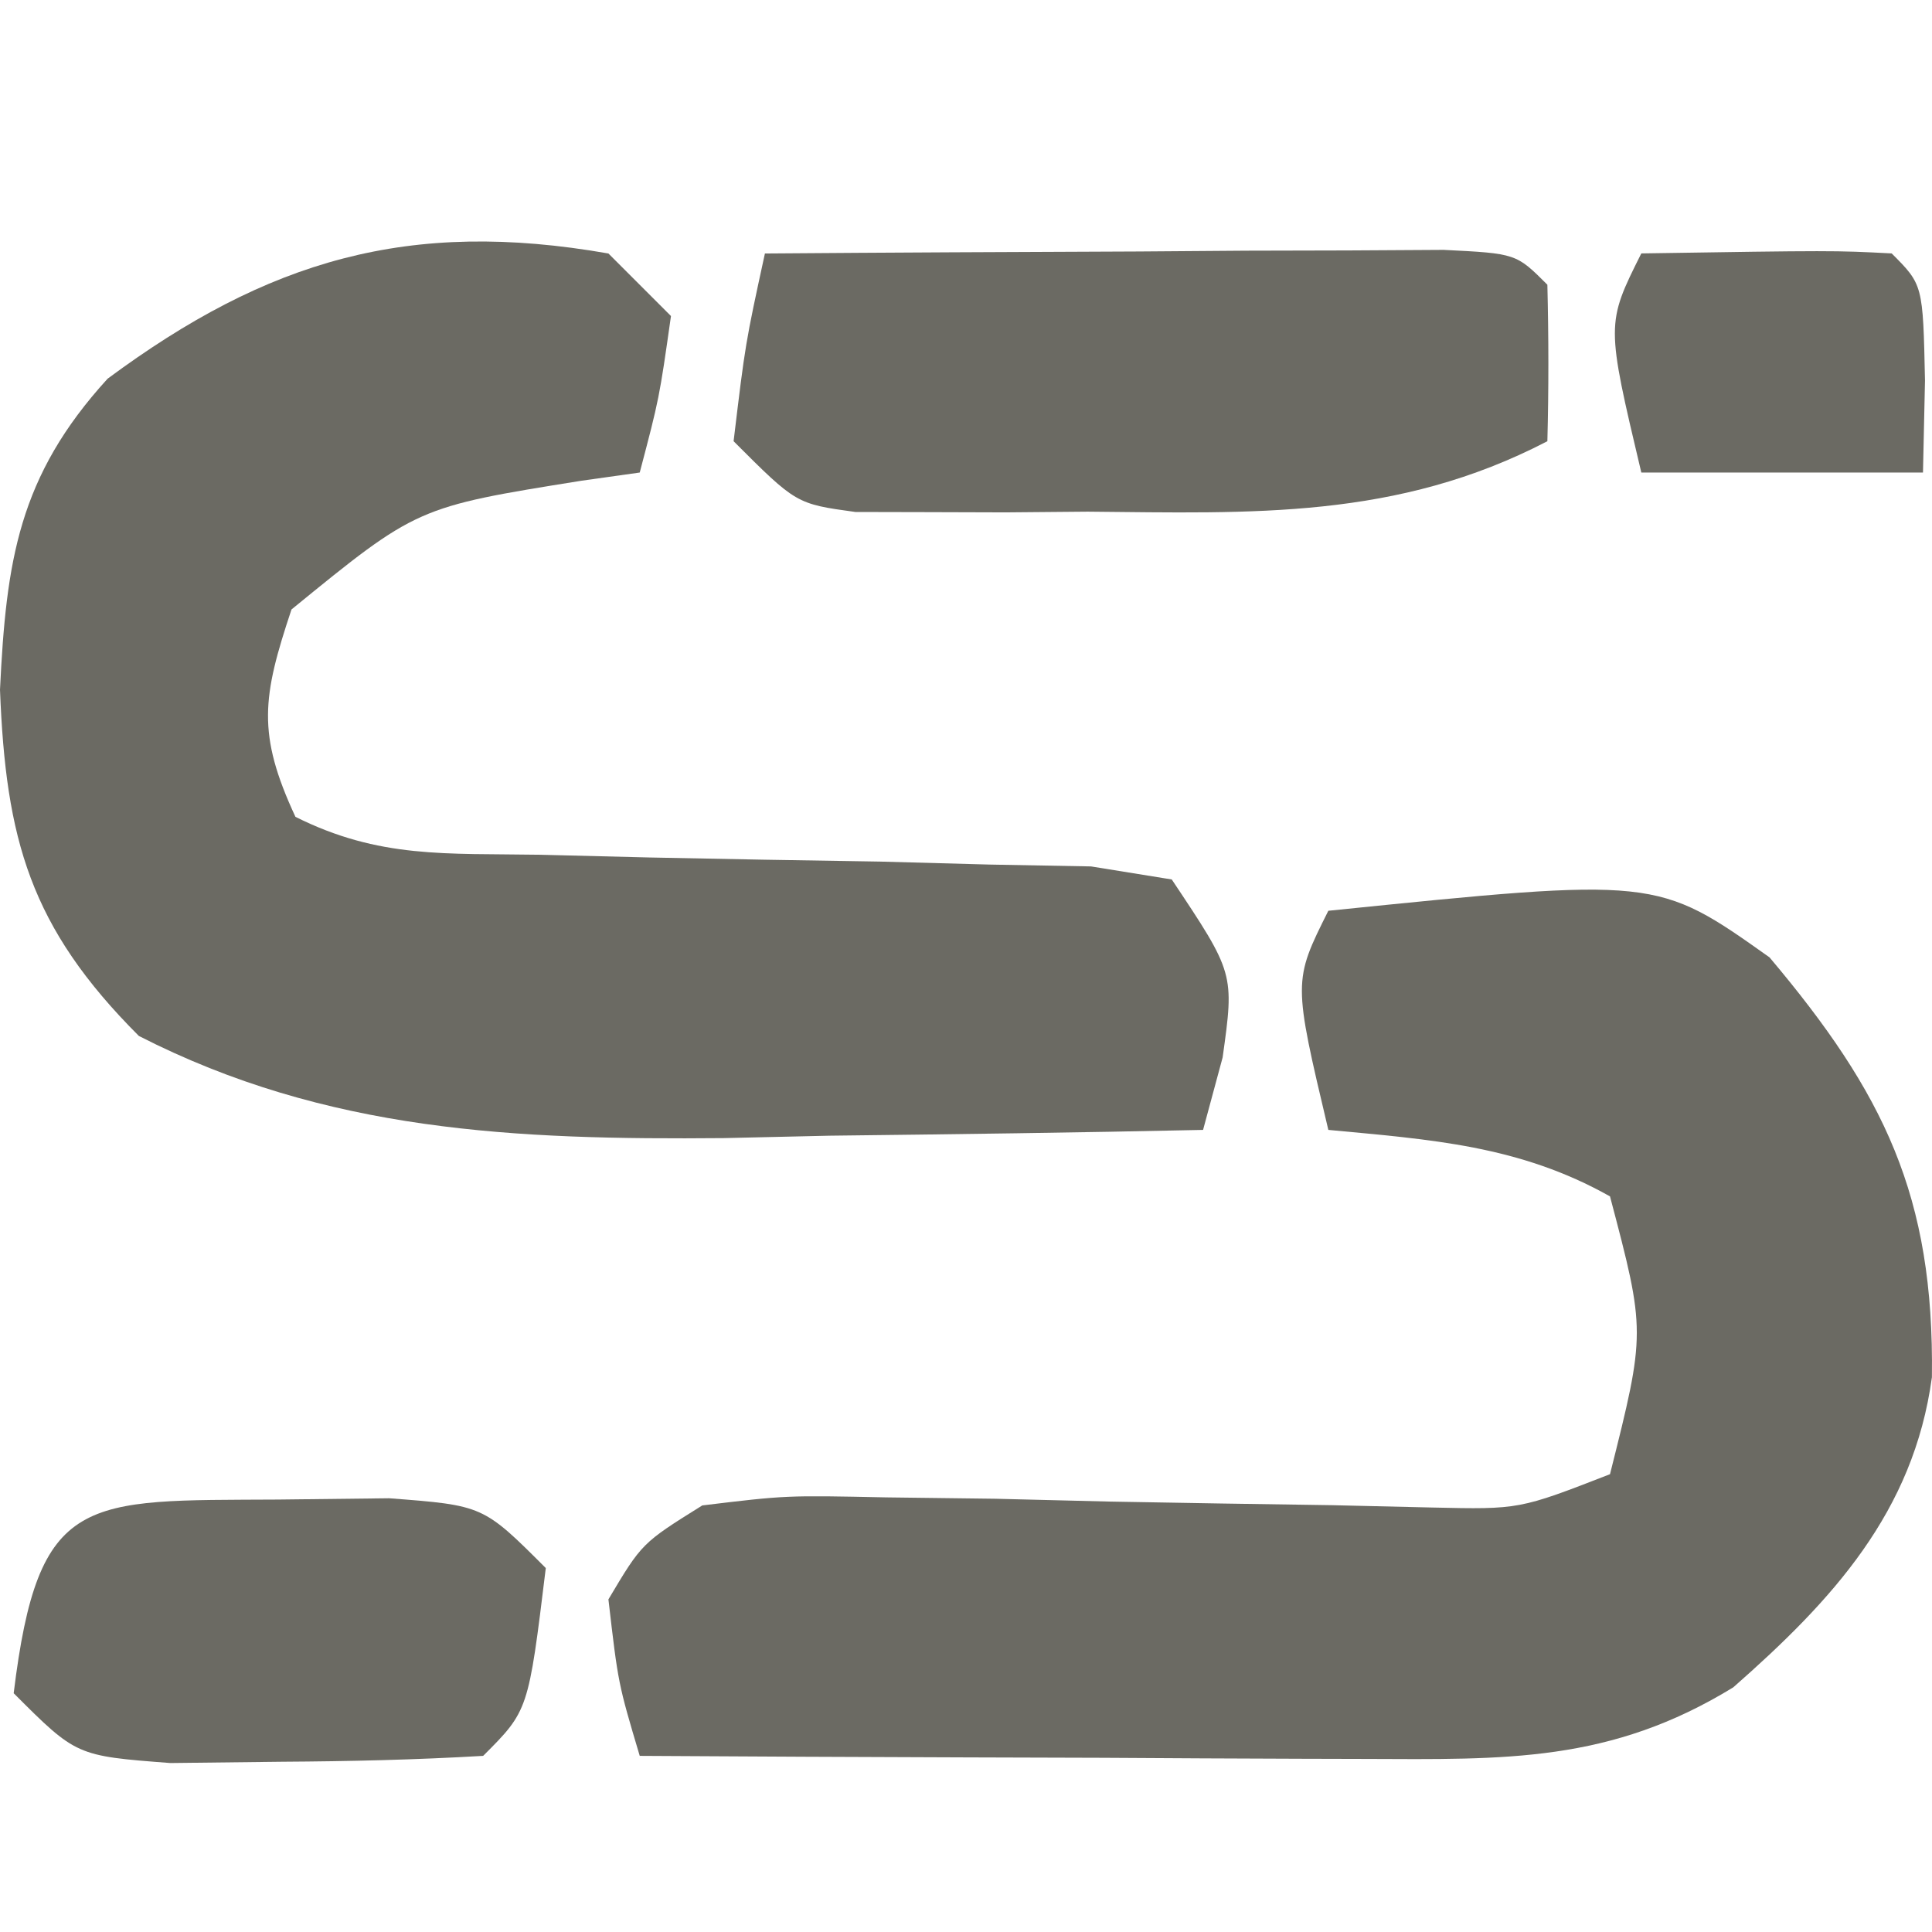
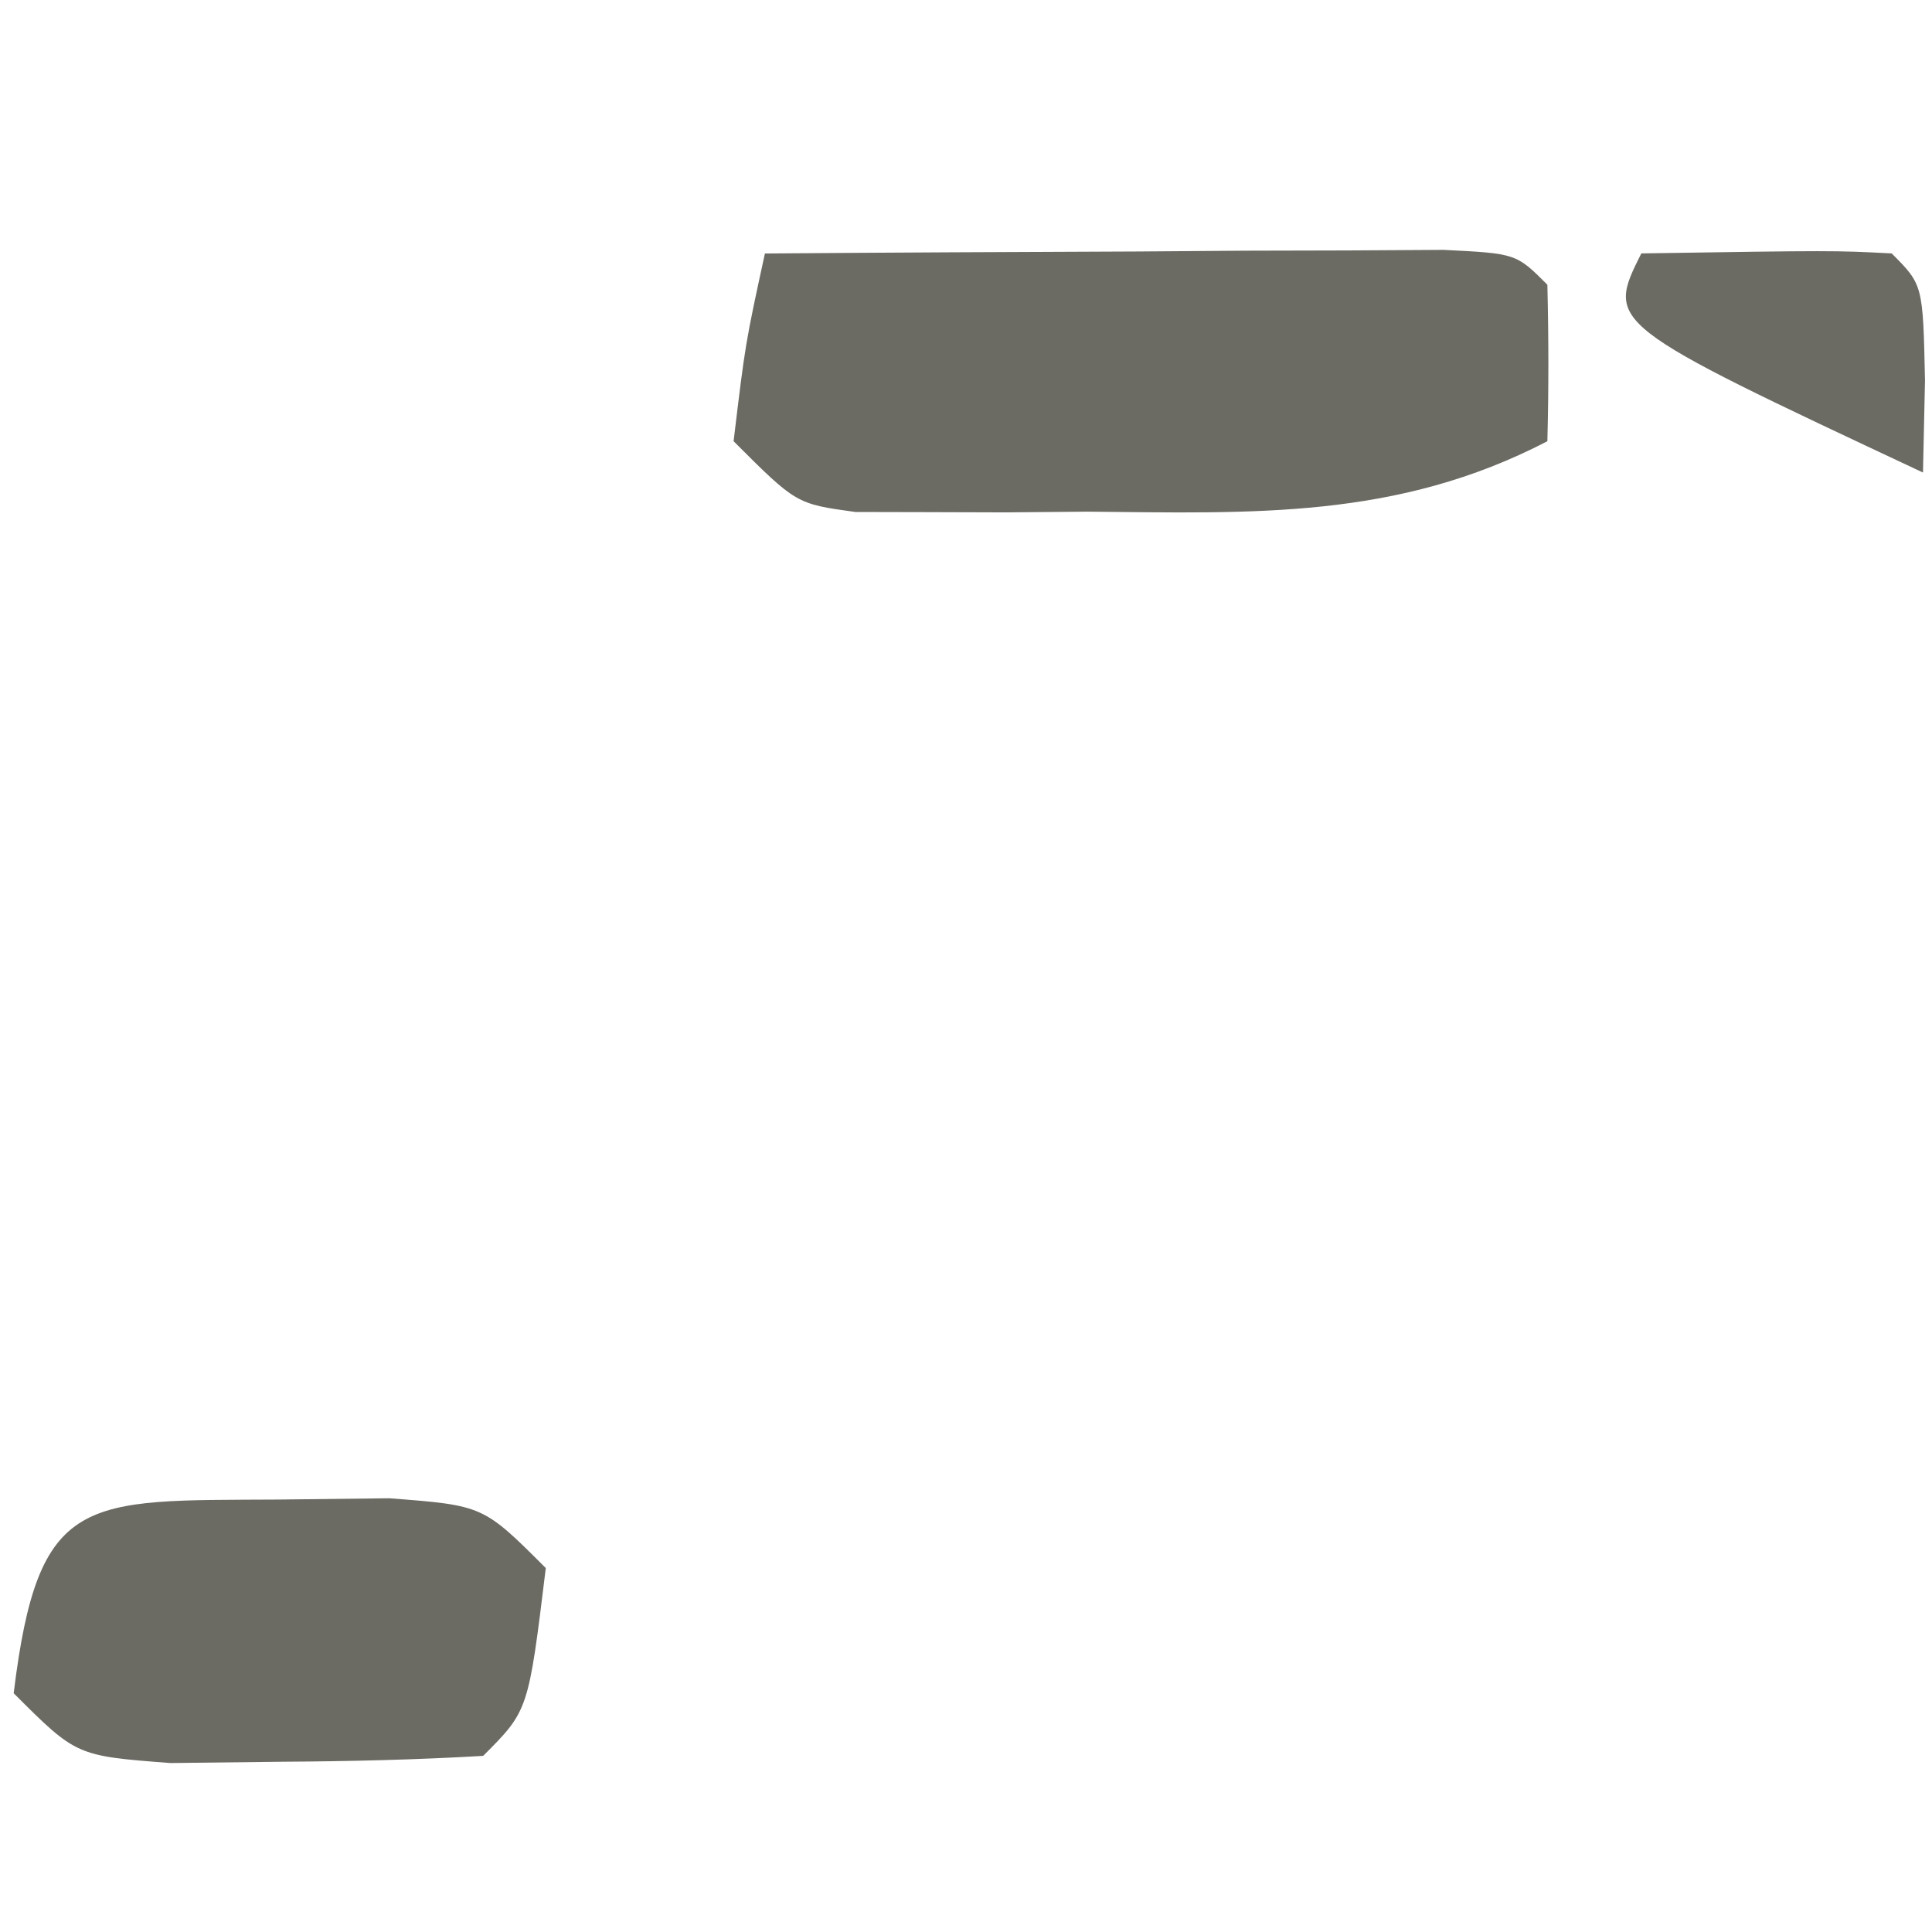
<svg xmlns="http://www.w3.org/2000/svg" width="24" height="24" viewBox="0 0 24 24" fill="none">
-   <path d="M7.558 3.149C7.814 3.405 8.071 3.662 8.335 3.926C8.19 4.947 8.19 4.947 7.947 5.87C7.707 5.904 7.468 5.937 7.222 5.972C5.18 6.299 5.18 6.299 3.621 7.571C3.258 8.66 3.19 9.114 3.67 10.147C4.711 10.668 5.542 10.599 6.707 10.618C7.382 10.635 7.382 10.635 8.071 10.652C9.025 10.672 9.979 10.689 10.933 10.703C11.383 10.715 11.833 10.727 12.296 10.74C12.711 10.747 13.126 10.755 13.553 10.763C13.884 10.816 14.215 10.87 14.556 10.925C15.334 12.091 15.334 12.091 15.188 13.136C15.108 13.433 15.028 13.73 14.945 14.036C13.398 14.07 11.851 14.09 10.304 14.108C9.869 14.118 9.435 14.128 8.988 14.138C6.412 14.161 4.058 14.062 1.725 12.869C0.372 11.516 0.072 10.426 0 8.568C0.077 6.972 0.228 5.919 1.337 4.704C3.326 3.231 5.079 2.714 7.558 3.149Z" fill="#6B6A63" />
-   <path d="M16.501 11.314C20.58 10.898 20.58 10.898 21.982 11.893C23.403 13.579 24.028 14.854 23.999 17.108C23.771 18.785 22.761 19.88 21.531 20.961C20.002 21.898 18.699 21.857 16.946 21.85C16.56 21.849 16.56 21.849 16.166 21.848C15.346 21.846 14.526 21.841 13.706 21.836C13.149 21.834 12.593 21.832 12.036 21.831C10.673 21.827 9.31 21.82 7.947 21.812C7.679 20.913 7.679 20.913 7.558 19.868C7.974 19.169 7.974 19.169 8.724 18.701C9.766 18.575 9.766 18.575 11.008 18.601C11.456 18.607 11.903 18.612 12.363 18.618C12.83 18.629 13.297 18.641 13.779 18.653C14.702 18.67 15.626 18.685 16.549 18.698C17.164 18.712 17.164 18.712 17.792 18.727C18.874 18.751 18.874 18.751 20 18.313C20.444 16.545 20.444 16.545 20 14.862C18.874 14.228 17.774 14.156 16.501 14.036C16.063 12.189 16.063 12.189 16.501 11.314Z" fill="#6B6A63" />
  <path d="M9.502 3.149C11.049 3.137 12.596 3.13 14.143 3.124C14.585 3.121 15.027 3.118 15.482 3.114C15.902 3.113 16.322 3.112 16.754 3.111C17.338 3.107 17.338 3.107 17.933 3.104C18.834 3.149 18.834 3.149 19.222 3.537C19.238 4.185 19.239 4.834 19.222 5.481C17.352 6.453 15.565 6.375 13.511 6.356C13.174 6.359 12.837 6.362 12.49 6.365C12.168 6.364 11.846 6.363 11.514 6.362C11.075 6.361 11.075 6.361 10.626 6.36C9.891 6.259 9.891 6.259 9.113 5.481C9.259 4.266 9.259 4.266 9.502 3.149Z" fill="#6B6A63" />
  <path d="M3.451 18.628C4.136 18.62 4.136 18.62 4.834 18.612C6.002 18.701 6.002 18.701 6.78 19.479C6.564 21.25 6.564 21.25 6.002 21.812C5.169 21.861 4.334 21.88 3.499 21.885C3.043 21.89 2.586 21.896 2.116 21.901C0.948 21.812 0.948 21.812 0.17 21.034C0.475 18.537 1.039 18.642 3.451 18.628Z" fill="#6B6A63" />
-   <path d="M20.389 3.148C22.781 3.111 22.781 3.111 23.499 3.148C23.888 3.537 23.888 3.537 23.913 4.728C23.904 5.105 23.896 5.482 23.888 5.87C22.733 5.87 21.579 5.87 20.389 5.87C19.951 4.023 19.951 4.023 20.389 3.148Z" fill="#6B6A63" />
+   <path d="M20.389 3.148C22.781 3.111 22.781 3.111 23.499 3.148C23.888 3.537 23.888 3.537 23.913 4.728C23.904 5.105 23.896 5.482 23.888 5.87C19.951 4.023 19.951 4.023 20.389 3.148Z" fill="#6B6A63" />
</svg>